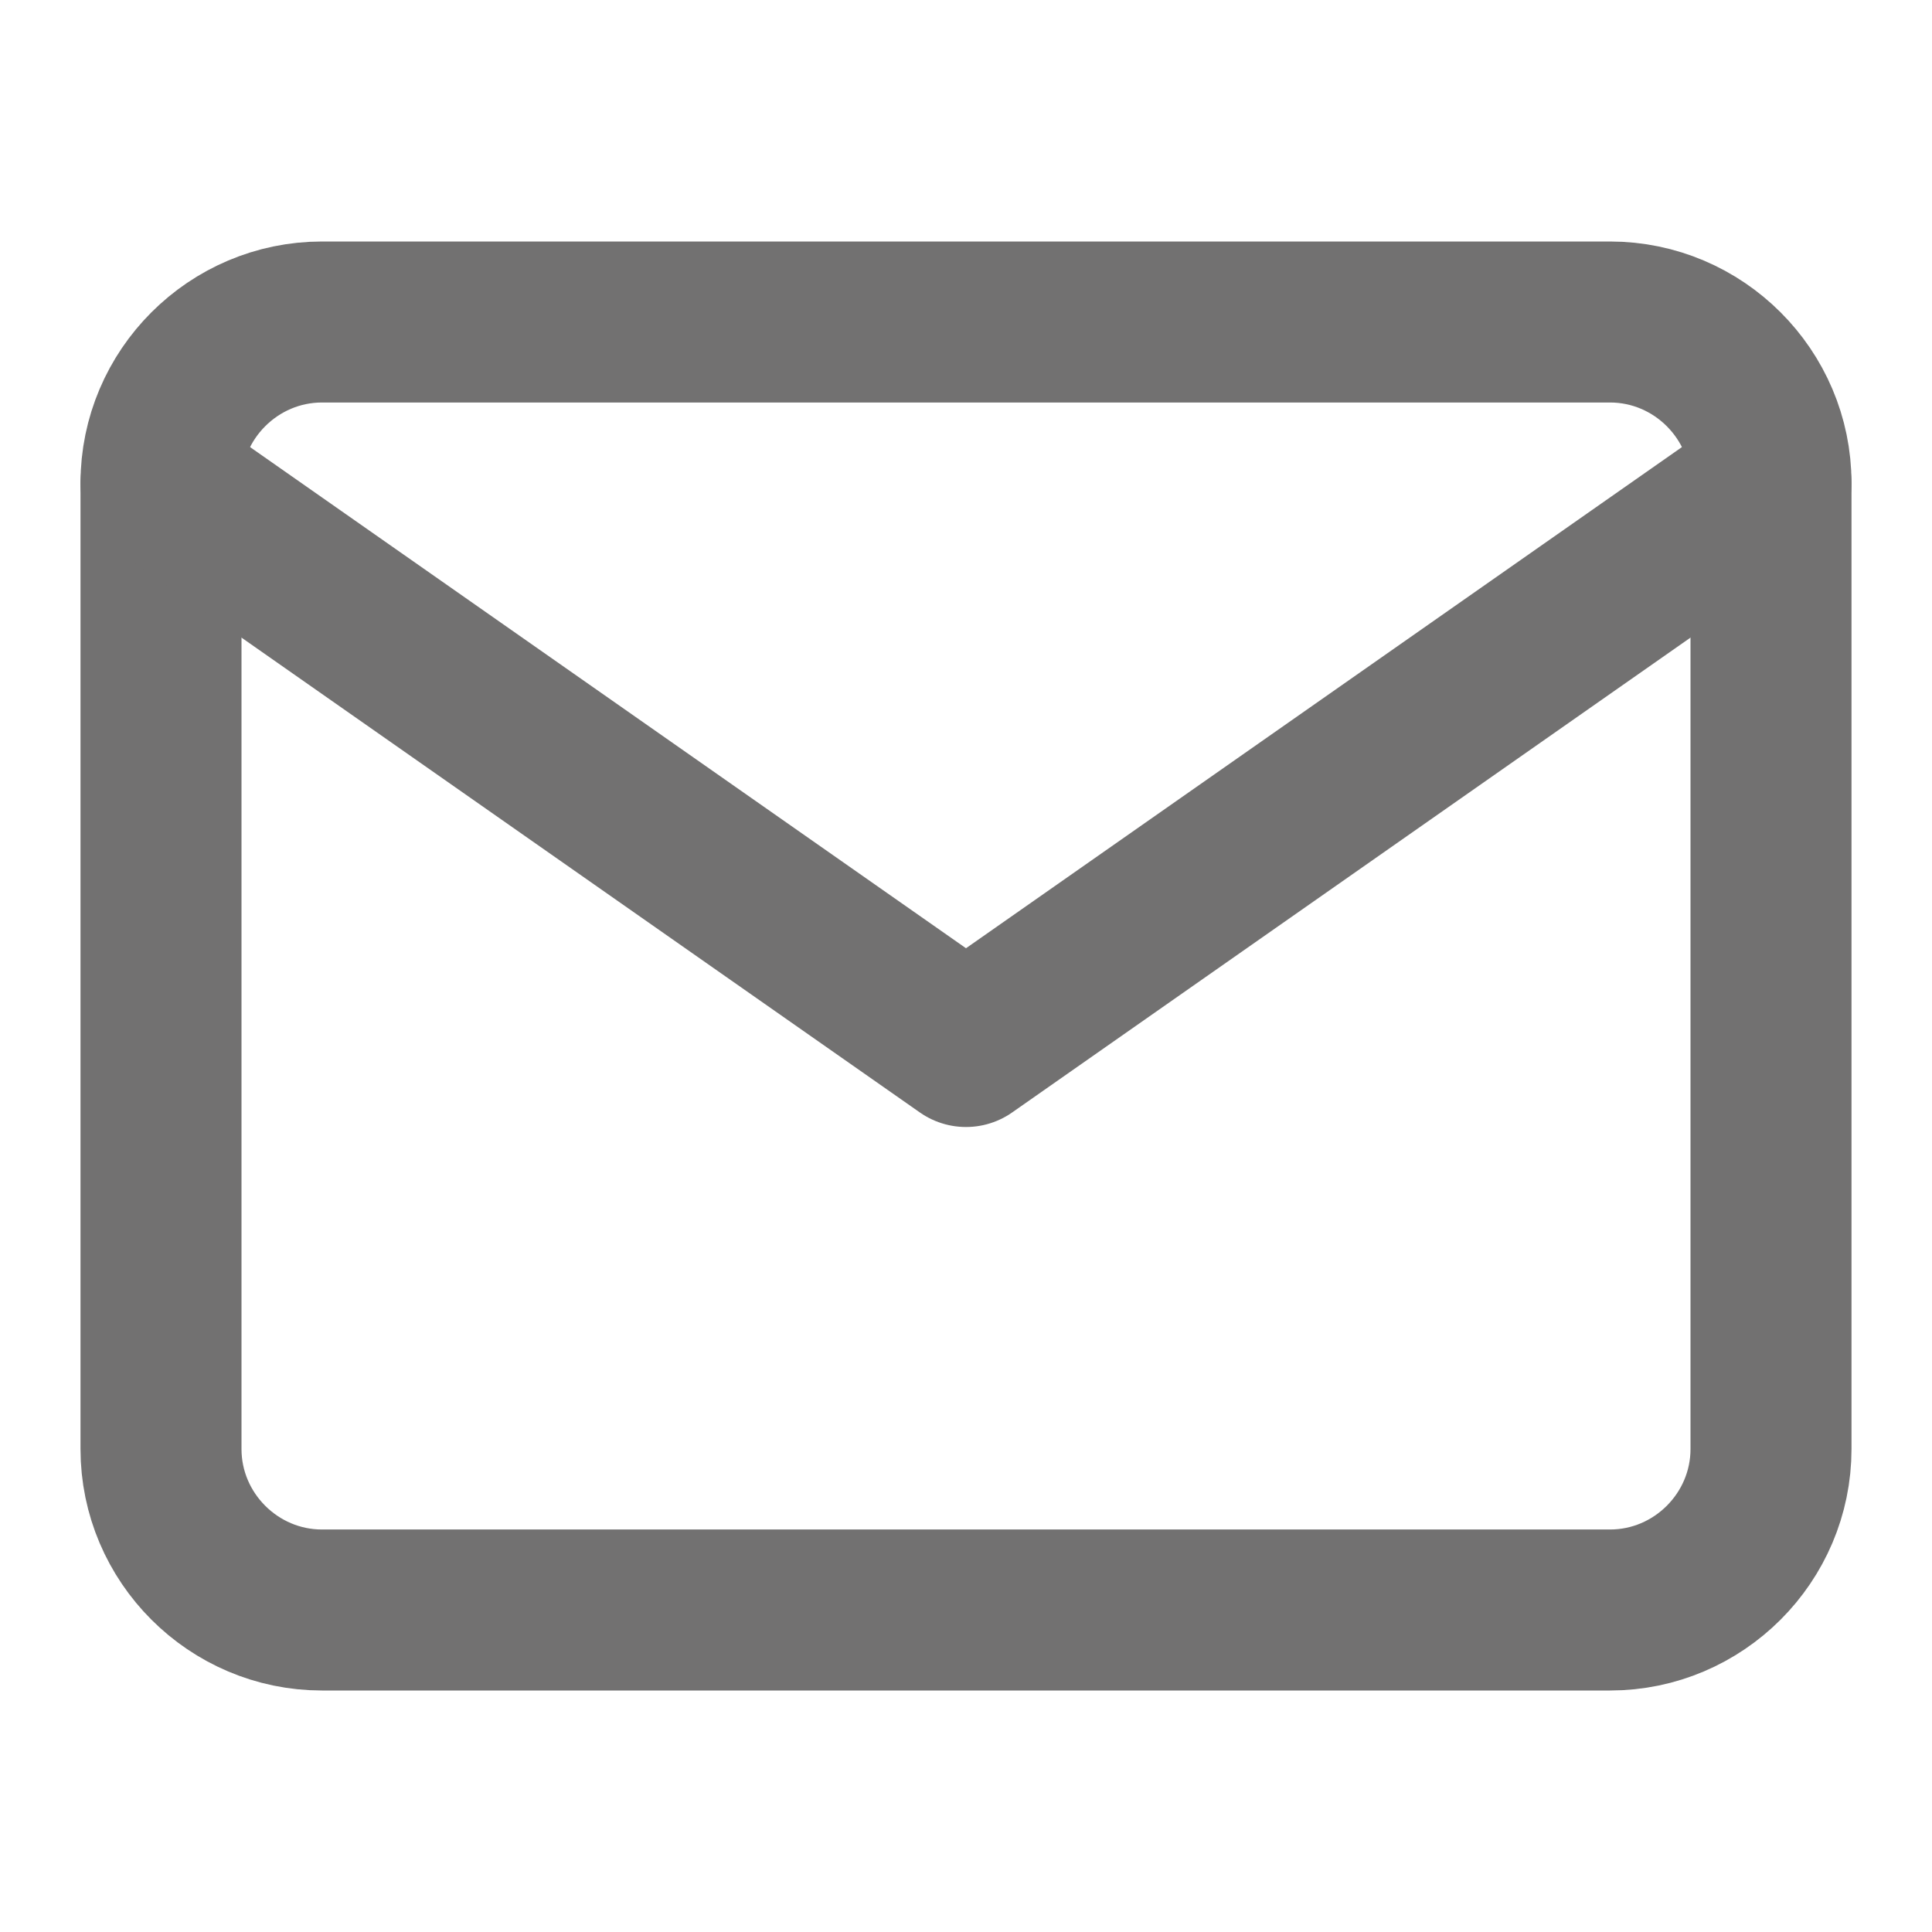
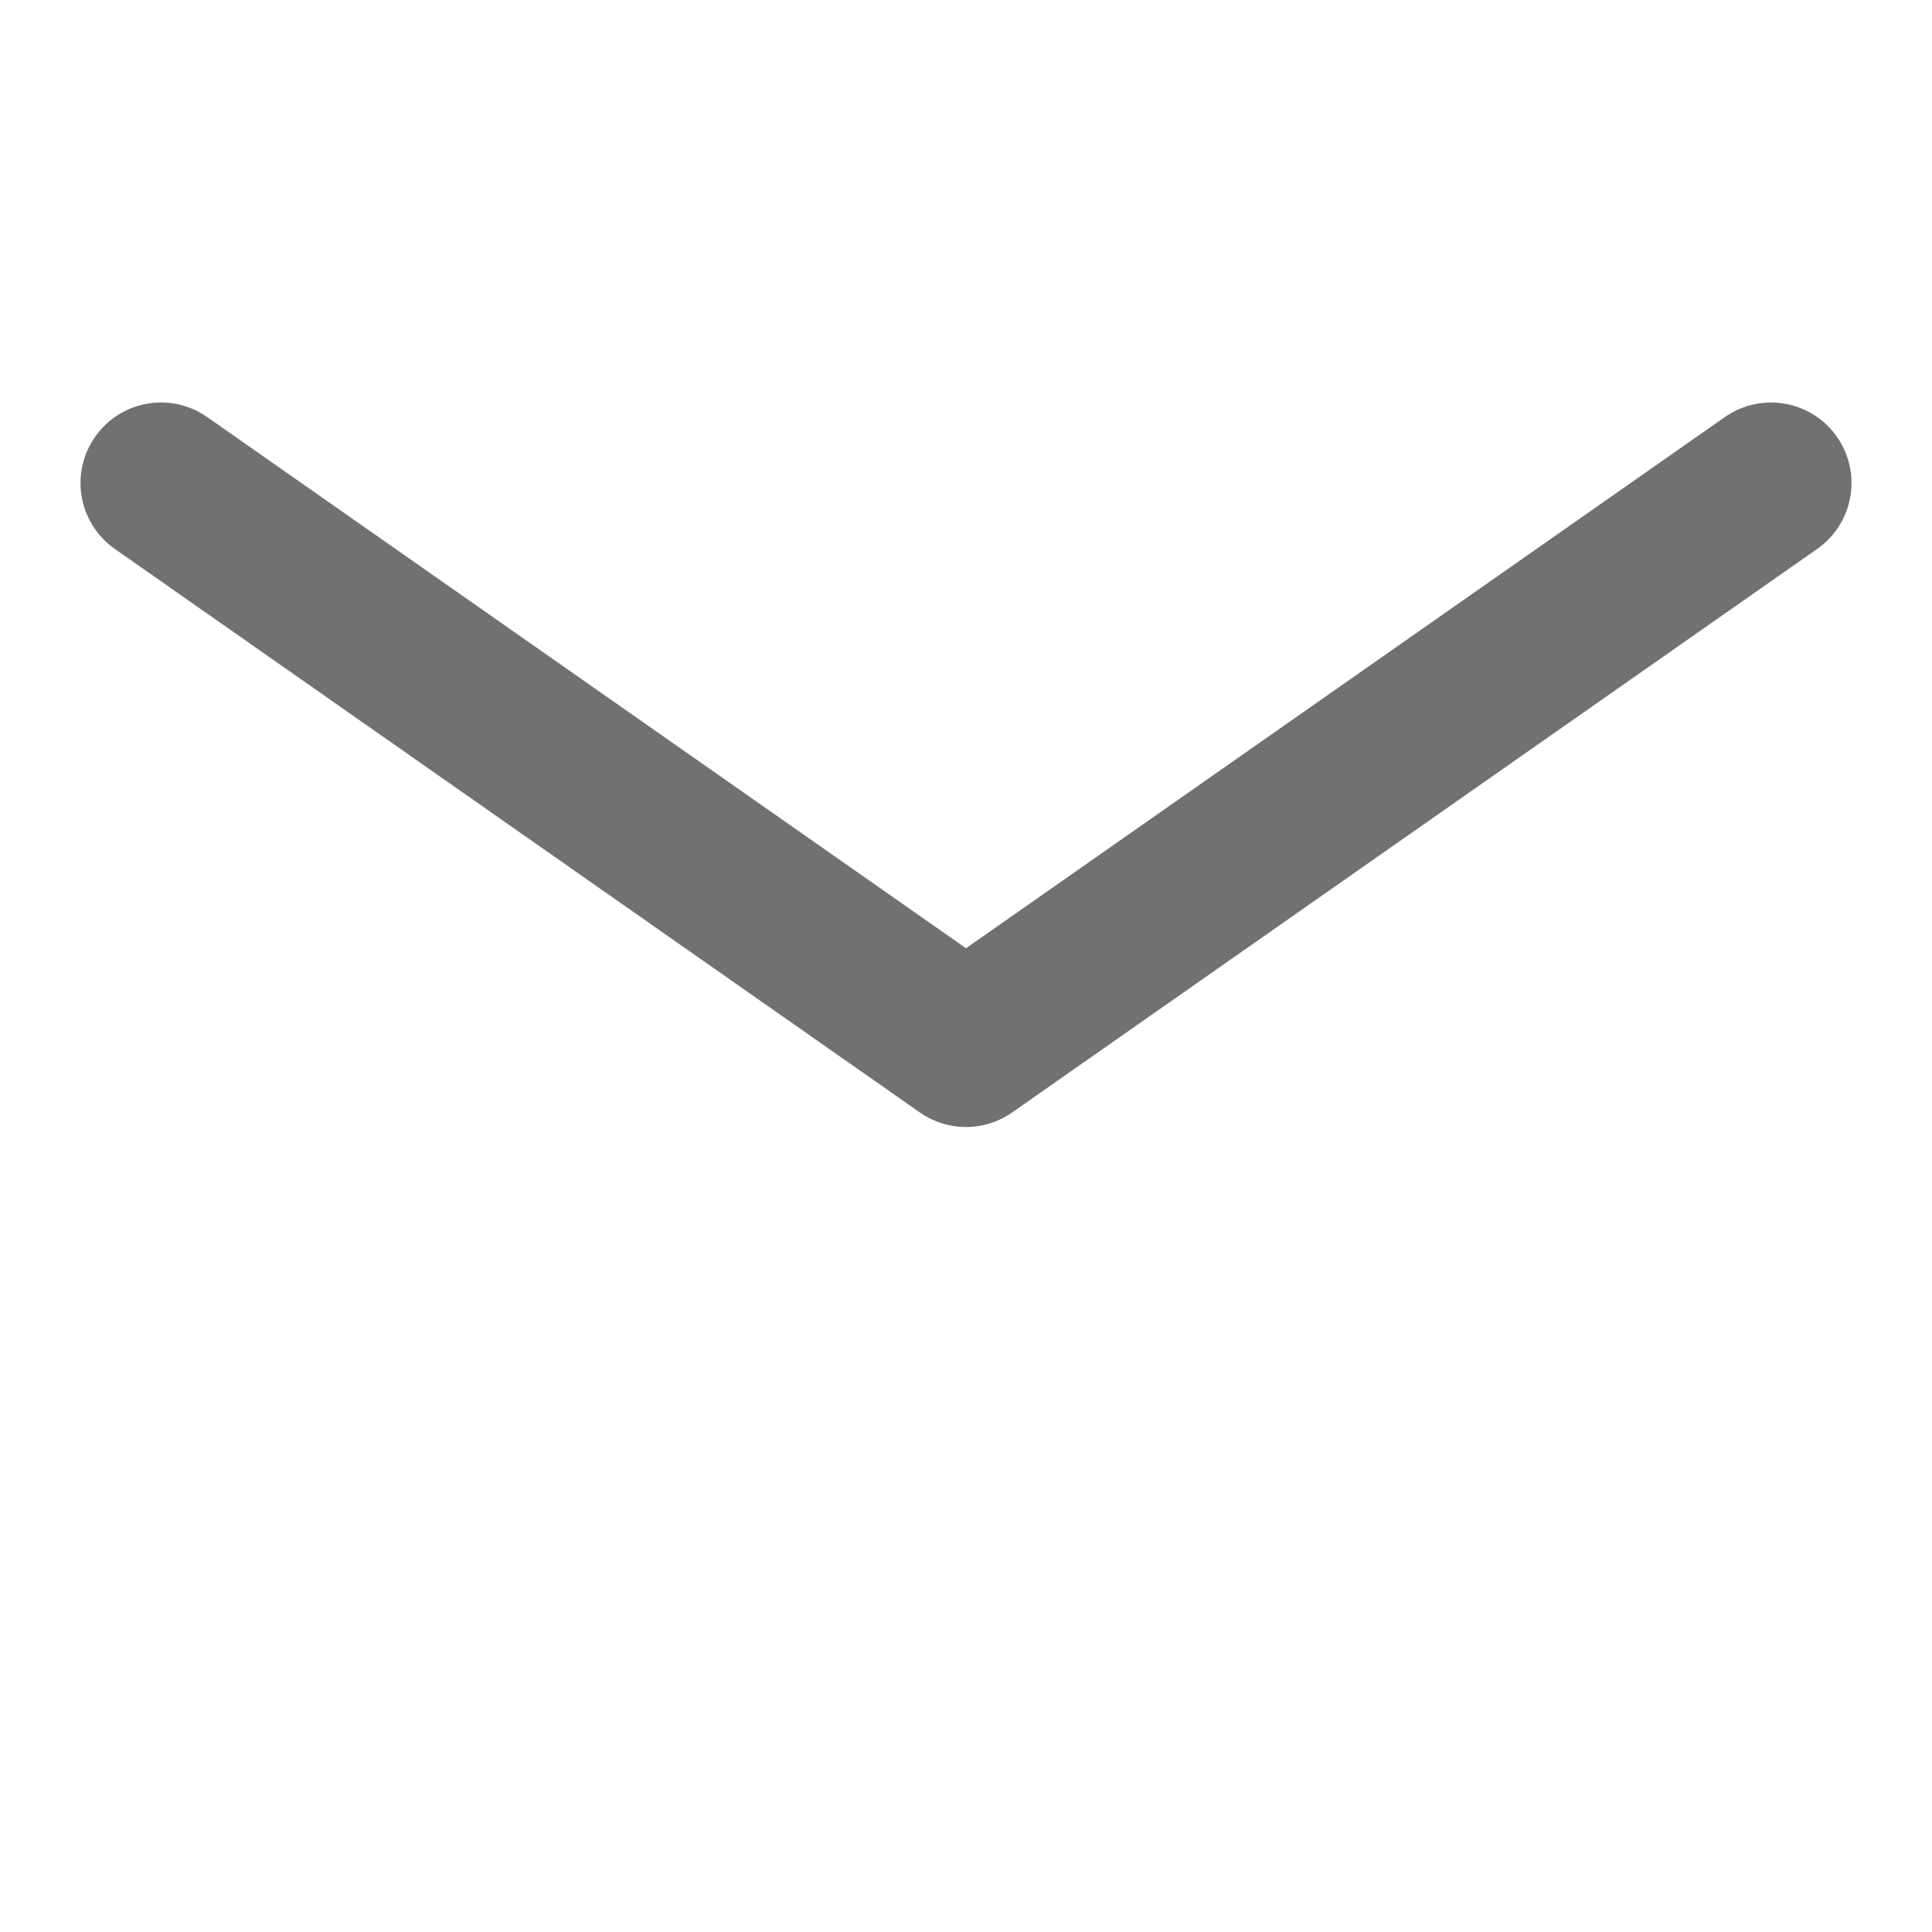
<svg xmlns="http://www.w3.org/2000/svg" width="24" height="24" viewBox="0 0 24 24" fill="none">
-   <path d="M4 4H20C21.1 4 22 4.9 22 6V18C22 19.1 21.1 20 20 20H4C2.9 20 2 19.1 2 18V6C2 4.9 2.9 4 4 4Z" stroke="#727171" stroke-width="2" stroke-linecap="round" stroke-linejoin="round" />
  <path d="M22 6L12 13L2 6" stroke="#727171" stroke-width="2" stroke-linecap="round" stroke-linejoin="round" />
</svg>